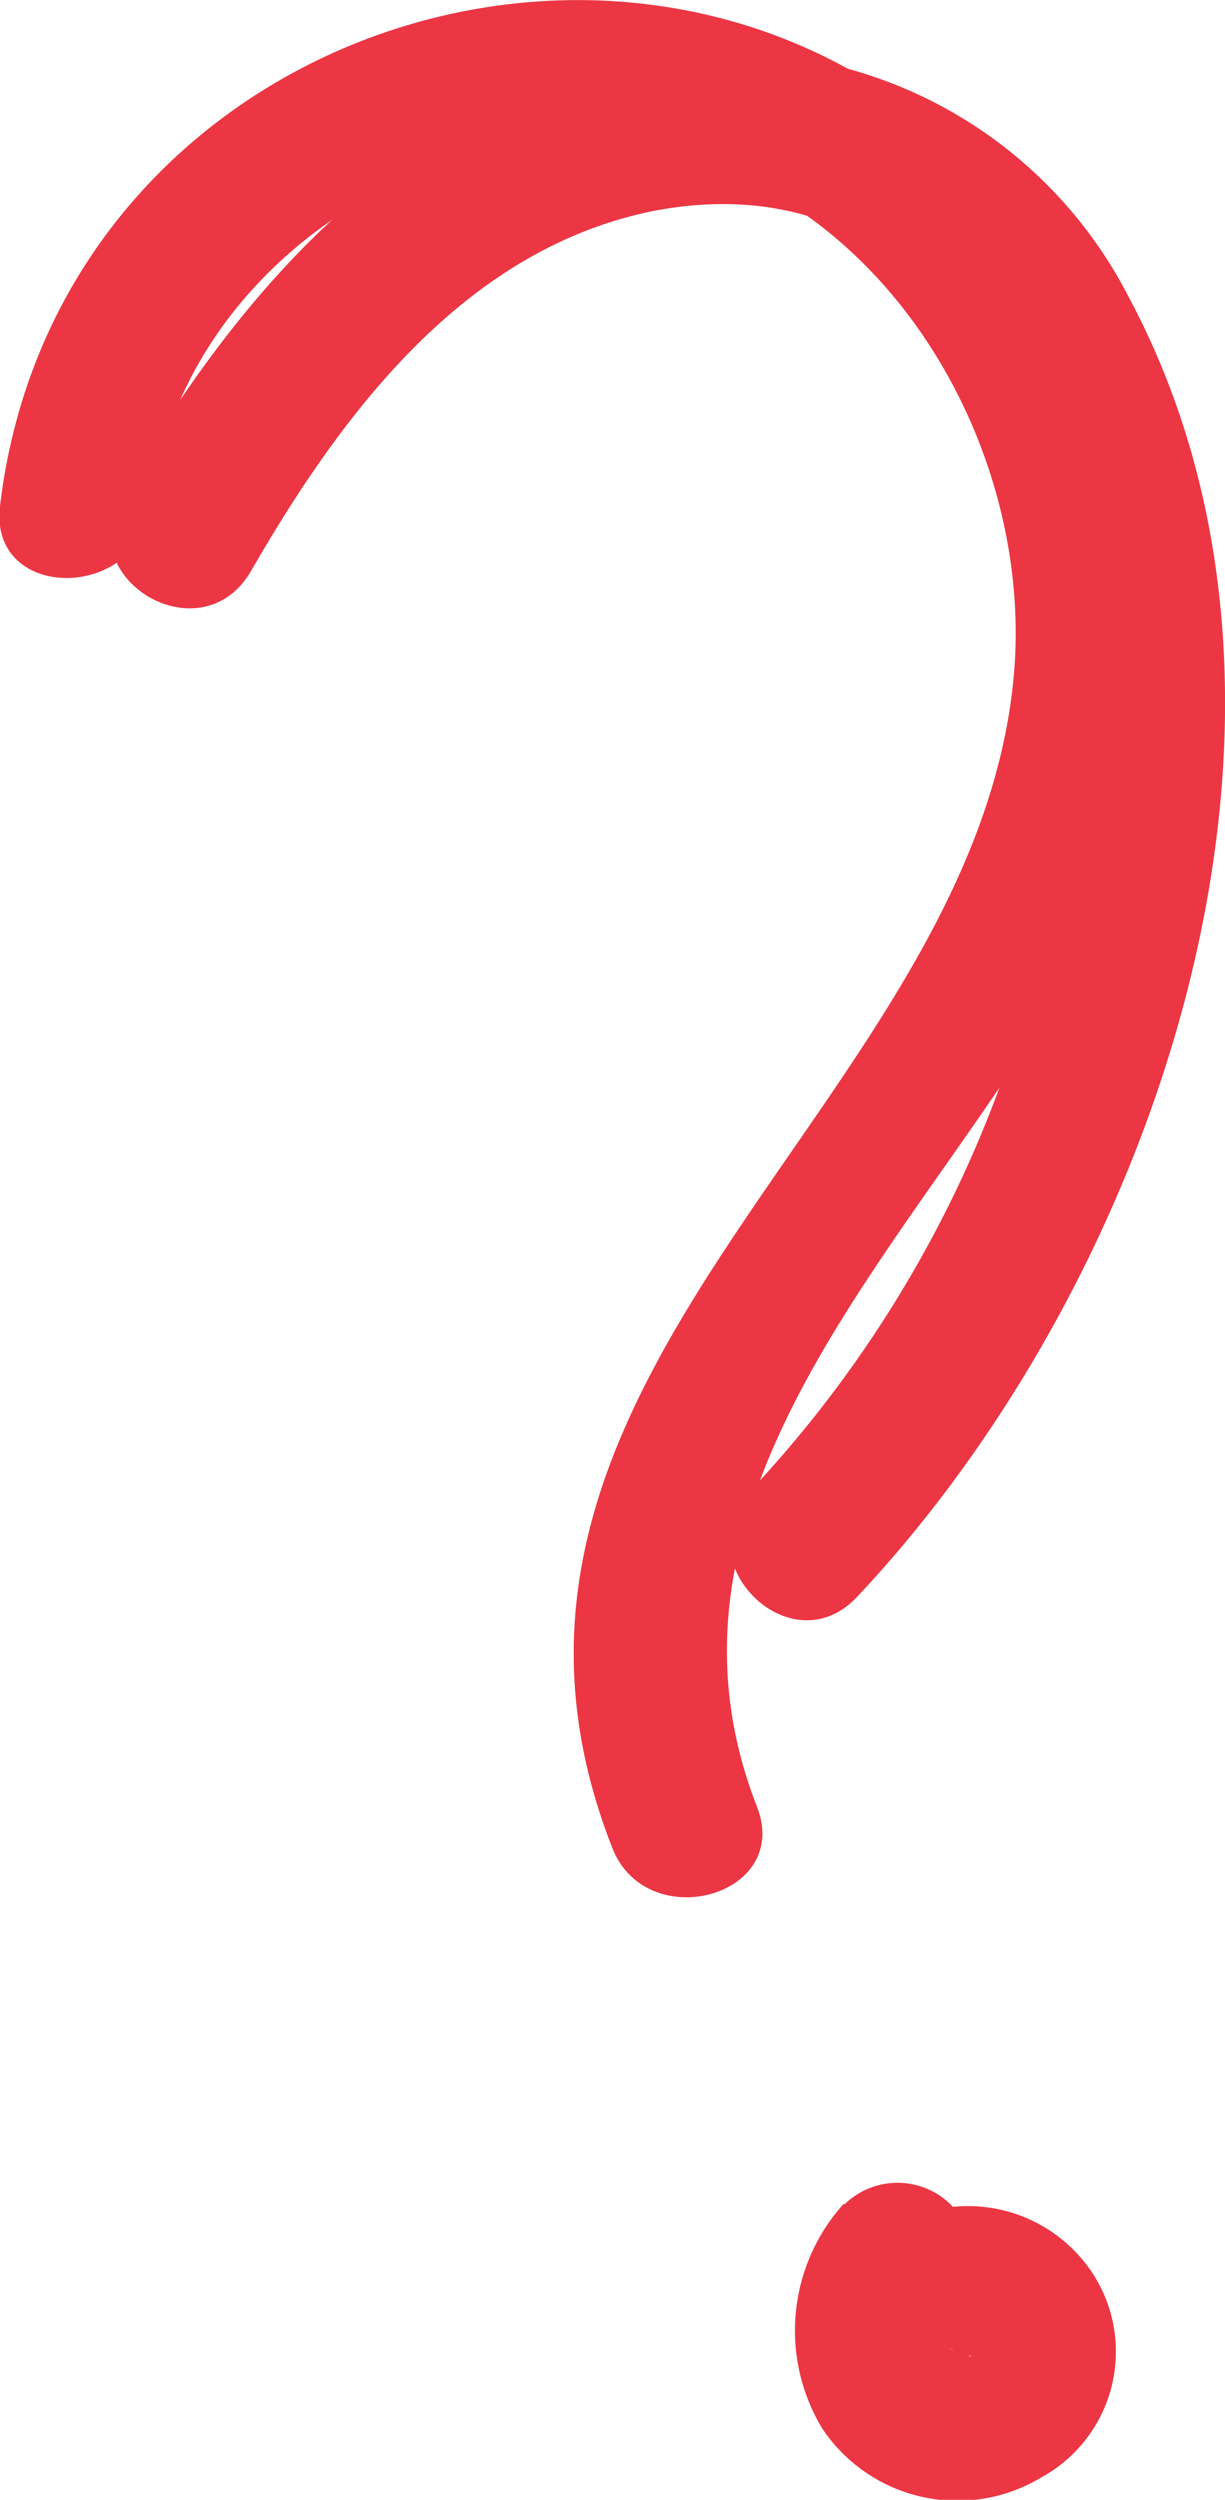
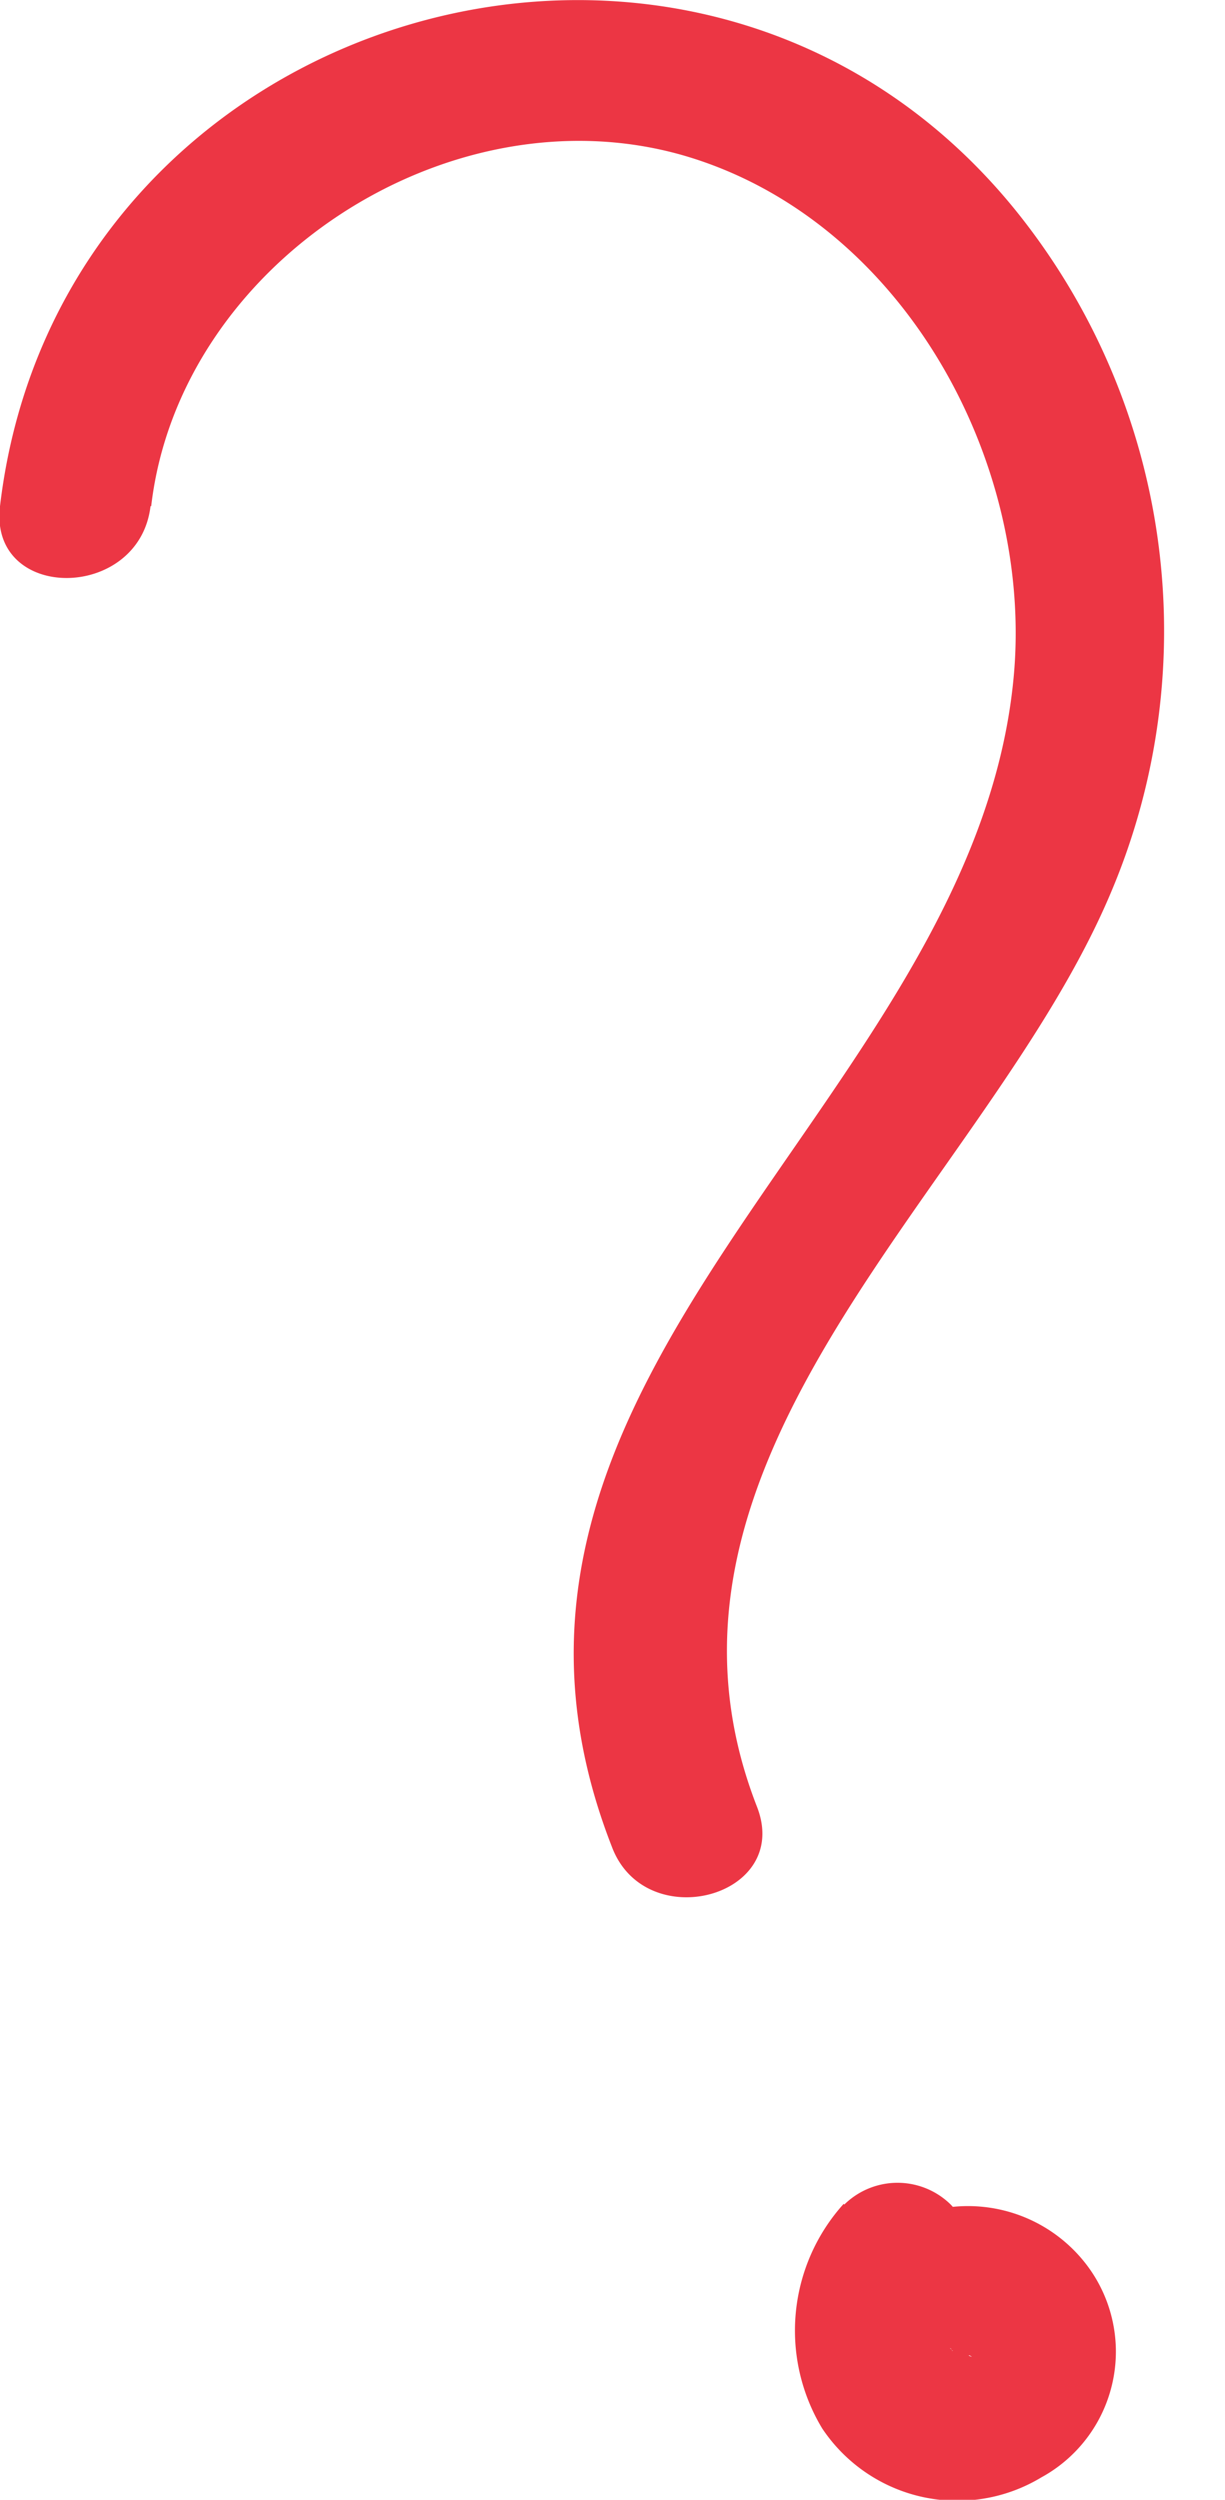
<svg xmlns="http://www.w3.org/2000/svg" viewBox="0 0 36.62 74.67">
  <g id="Layer_2" data-name="Layer 2">
    <g id="Layer_1-2" data-name="Layer 1">
      <path d="M4.52,15.12c.84-7.23,8.89-12.49,15.9-10.48,6.51,1.88,10.5,9.1,9.88,15.61C29.09,33,12.76,41,18.29,55.16c1,2.67,5.39,1.51,4.34-1.19-4.09-10.48,6.89-18.55,10.58-27.31A20,20,0,0,0,30.35,6.27C20.86-5.42,1.76.22,0,15.12c-.34,2.87,4.16,2.85,4.5,0Z" fill="#ec3644" />
-       <path d="M7.49,17.08c2.71-4.7,6.36-9.61,12-10.77C26.19,5,30.21,9.9,31.37,15.87c2,10.32-1.86,21.13-8.93,28.65-2,2.11,1.19,5.3,3.18,3.18,9-9.55,14.79-26.42,8.1-38.87a13.42,13.42,0,0,0-14-7.09C12.22,2.76,7.18,8.6,3.6,14.81,2.16,17.32,6,19.59,7.49,17.08Z" fill="#ec3644" />
      <path d="M25.22,65.83a5.65,5.65,0,0,0-.64,6.71A4.86,4.86,0,0,0,31.13,74a4.28,4.28,0,0,0,1.39-6.3A4.46,4.46,0,0,0,26,67a2.25,2.25,0,0,0,3.18,3.18c-.16.15-.48.16-.13.13-.33,0-.45-.11-.22,0-.37-.27.12.07.2.12-.35-.25.26.08-.1-.08.13.23.13.23,0,0l0-.21c.06-.25.05-.25,0,0L29,70c-.14.22-.14.23,0,0l-.14.13c.18-.14.17-.14-.05,0l.06,0-.3.08c.22,0,.25,0,.08,0a1.6,1.6,0,0,1-.31,0c.23,0,.26,0,.1,0s-.13,0,.06,0c-.19-.12-.23-.14-.12-.08a.22.22,0,0,1,.13.15A2.75,2.75,0,0,1,28.3,70s0-.14,0-.11a4.17,4.17,0,0,1,0-.49.79.79,0,0,1,0-.13c-.15.25.42-.59.12-.24a2.3,2.3,0,0,0,0-3.18,2.27,2.27,0,0,0-3.18,0Z" fill="#ec3644" />
    </g>
  </g>
</svg>